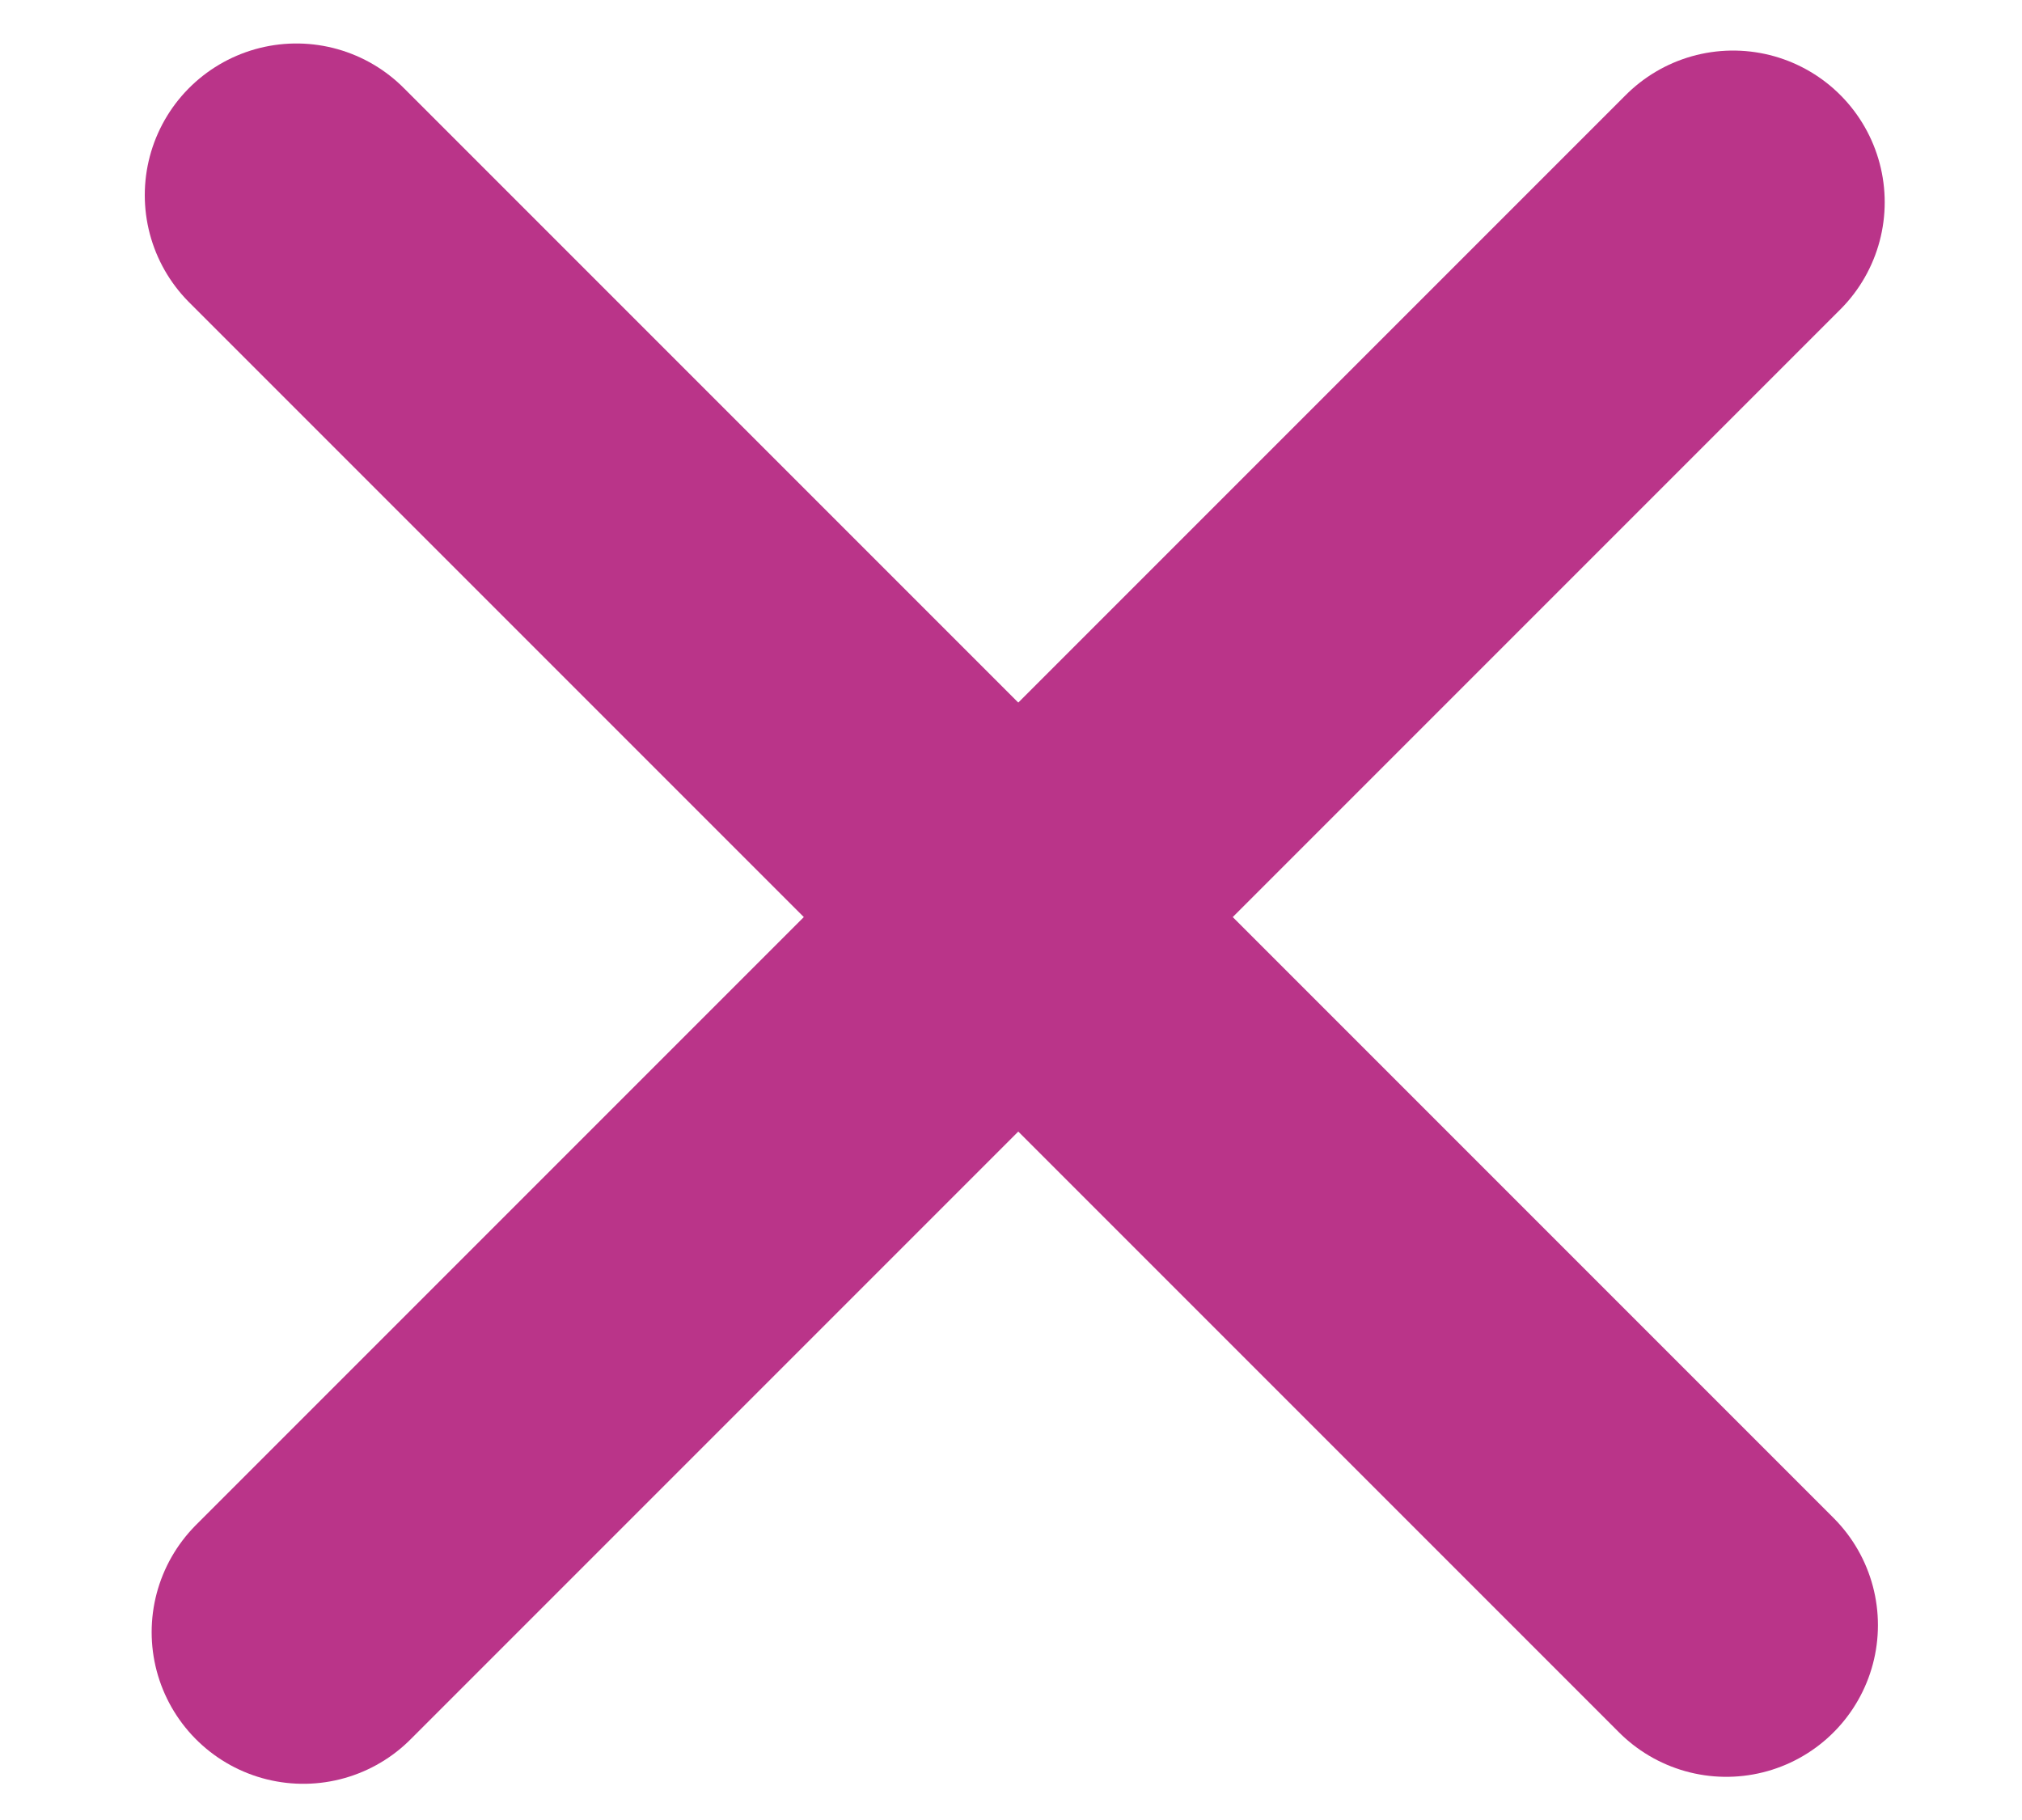
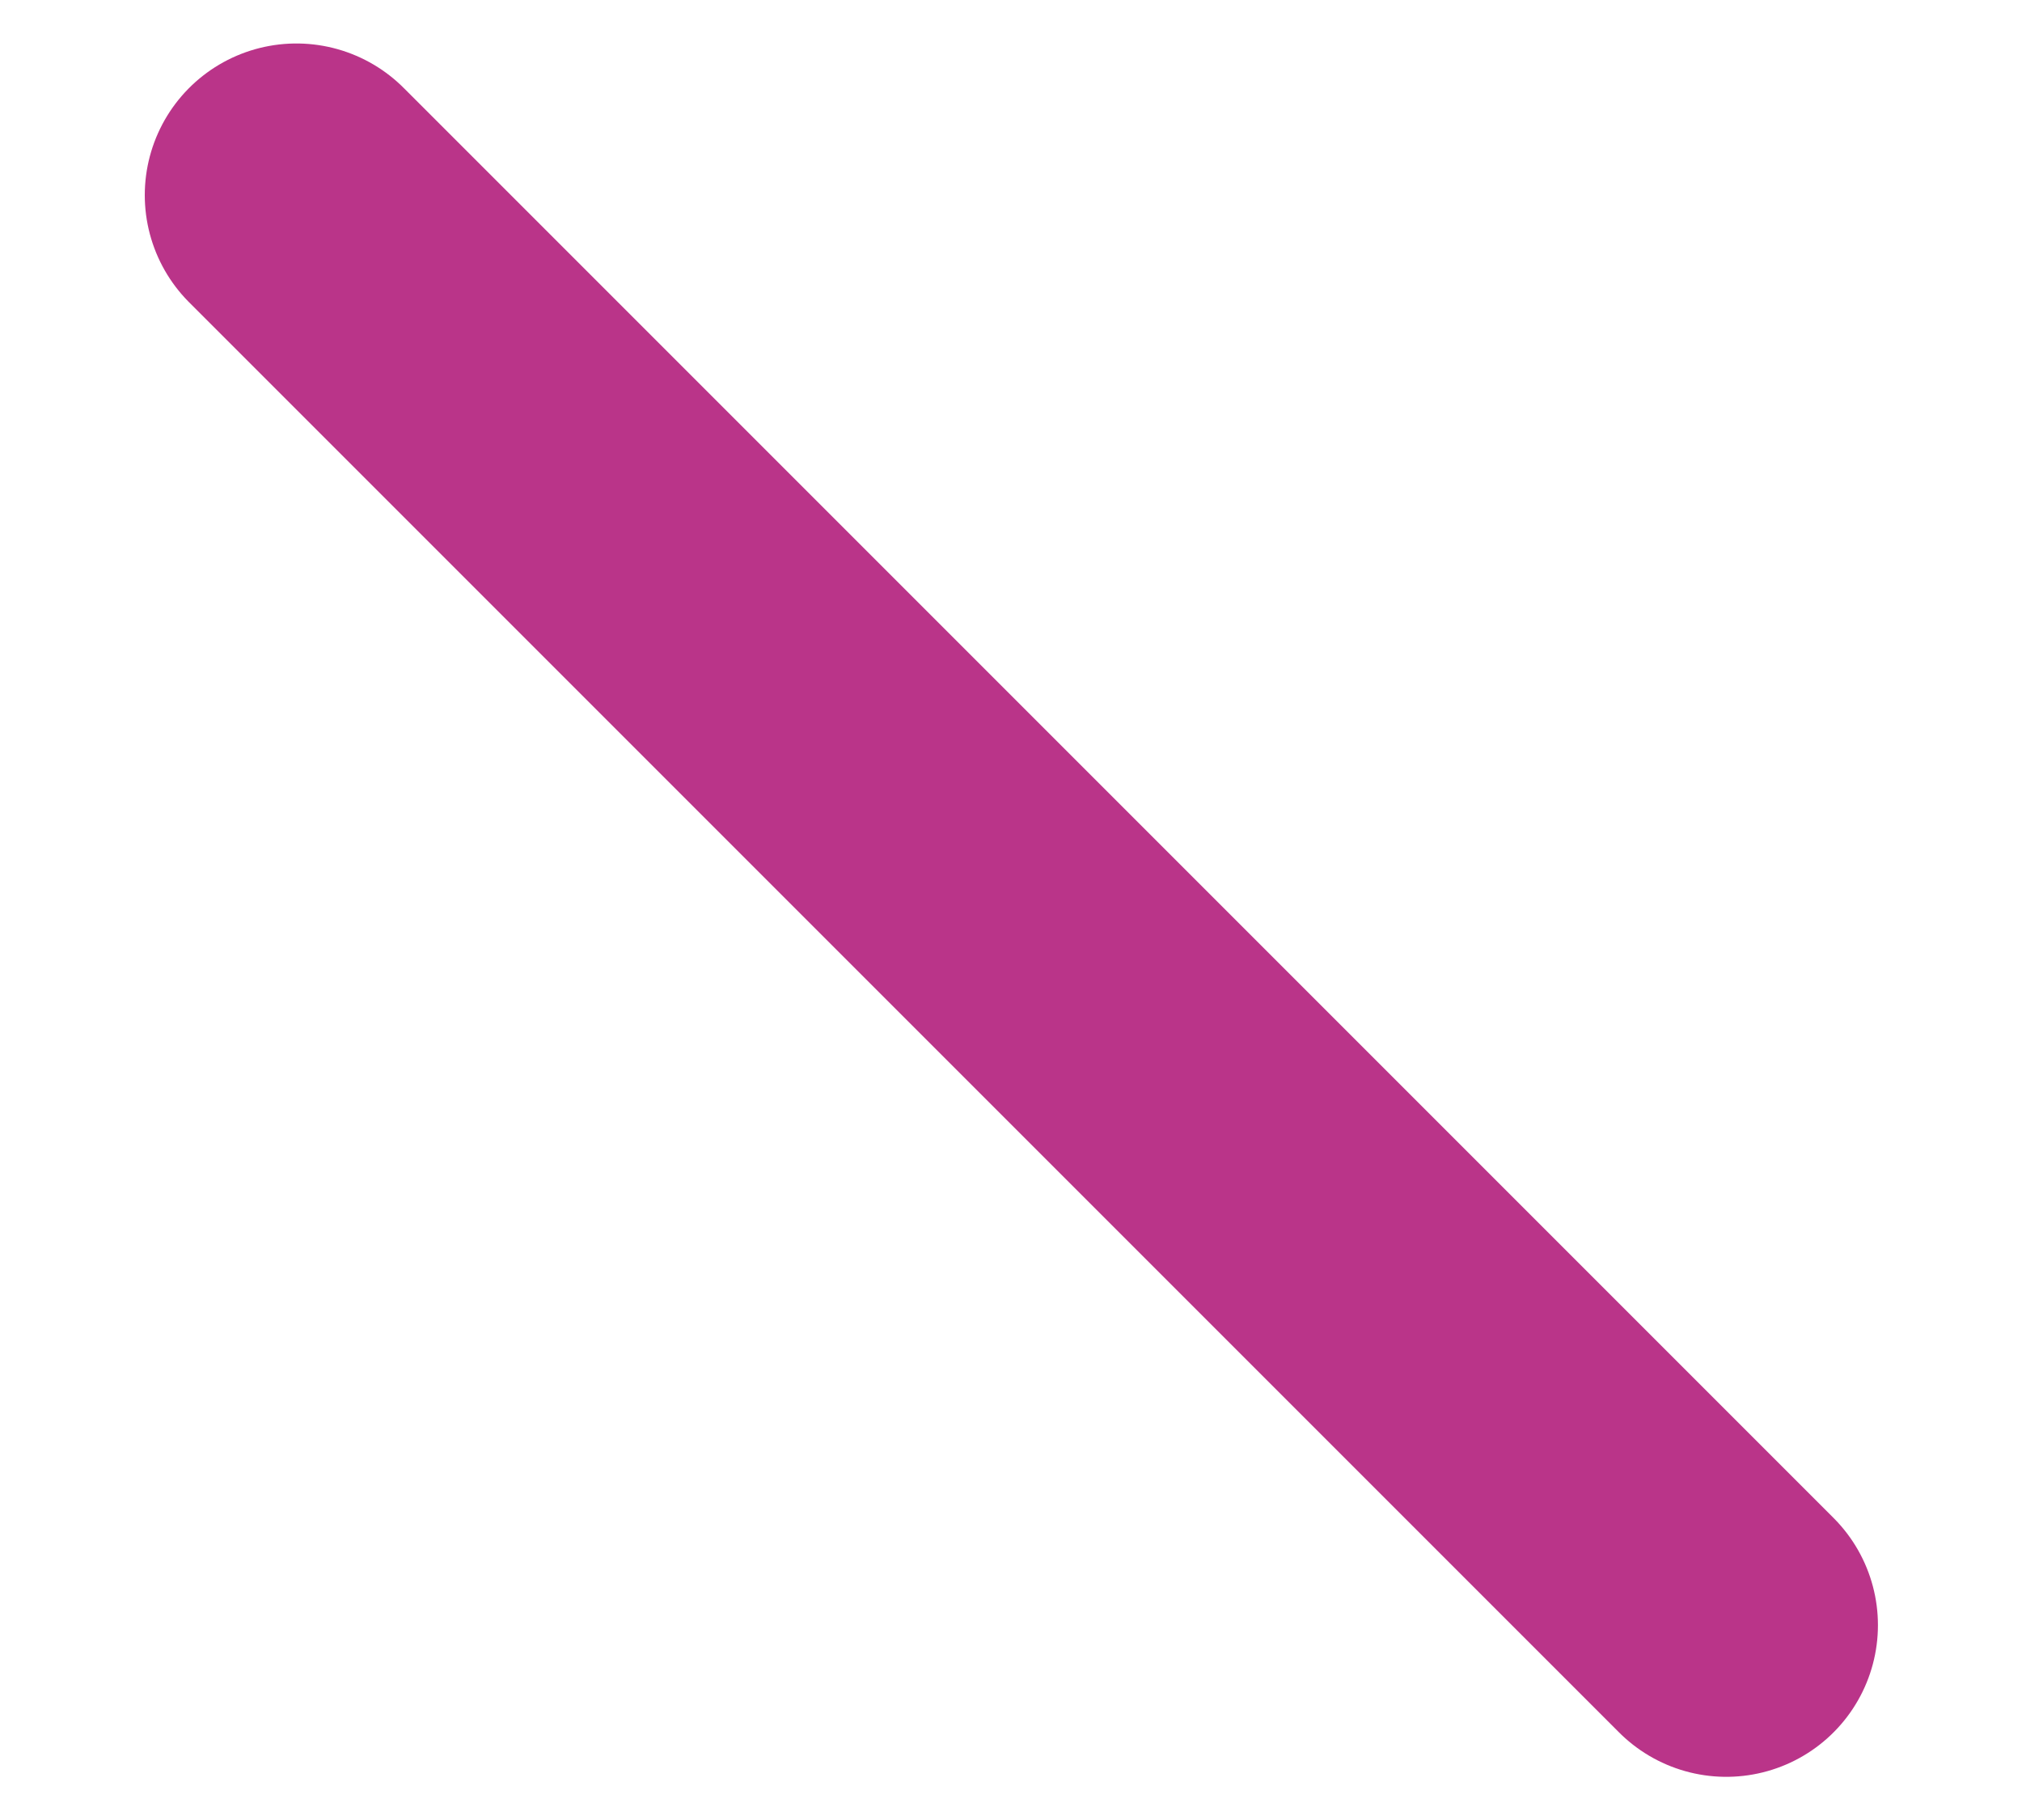
<svg xmlns="http://www.w3.org/2000/svg" width="20" height="18" viewBox="0 0 20 18" fill="none">
  <path d="M2.932 1.93L17.075 16.073" stroke="#BA3489" stroke-width="3" stroke-linecap="round" />
-   <path d="M3 16.142L17.142 2" stroke="#BA3489" stroke-width="3" stroke-linecap="round" />
</svg>